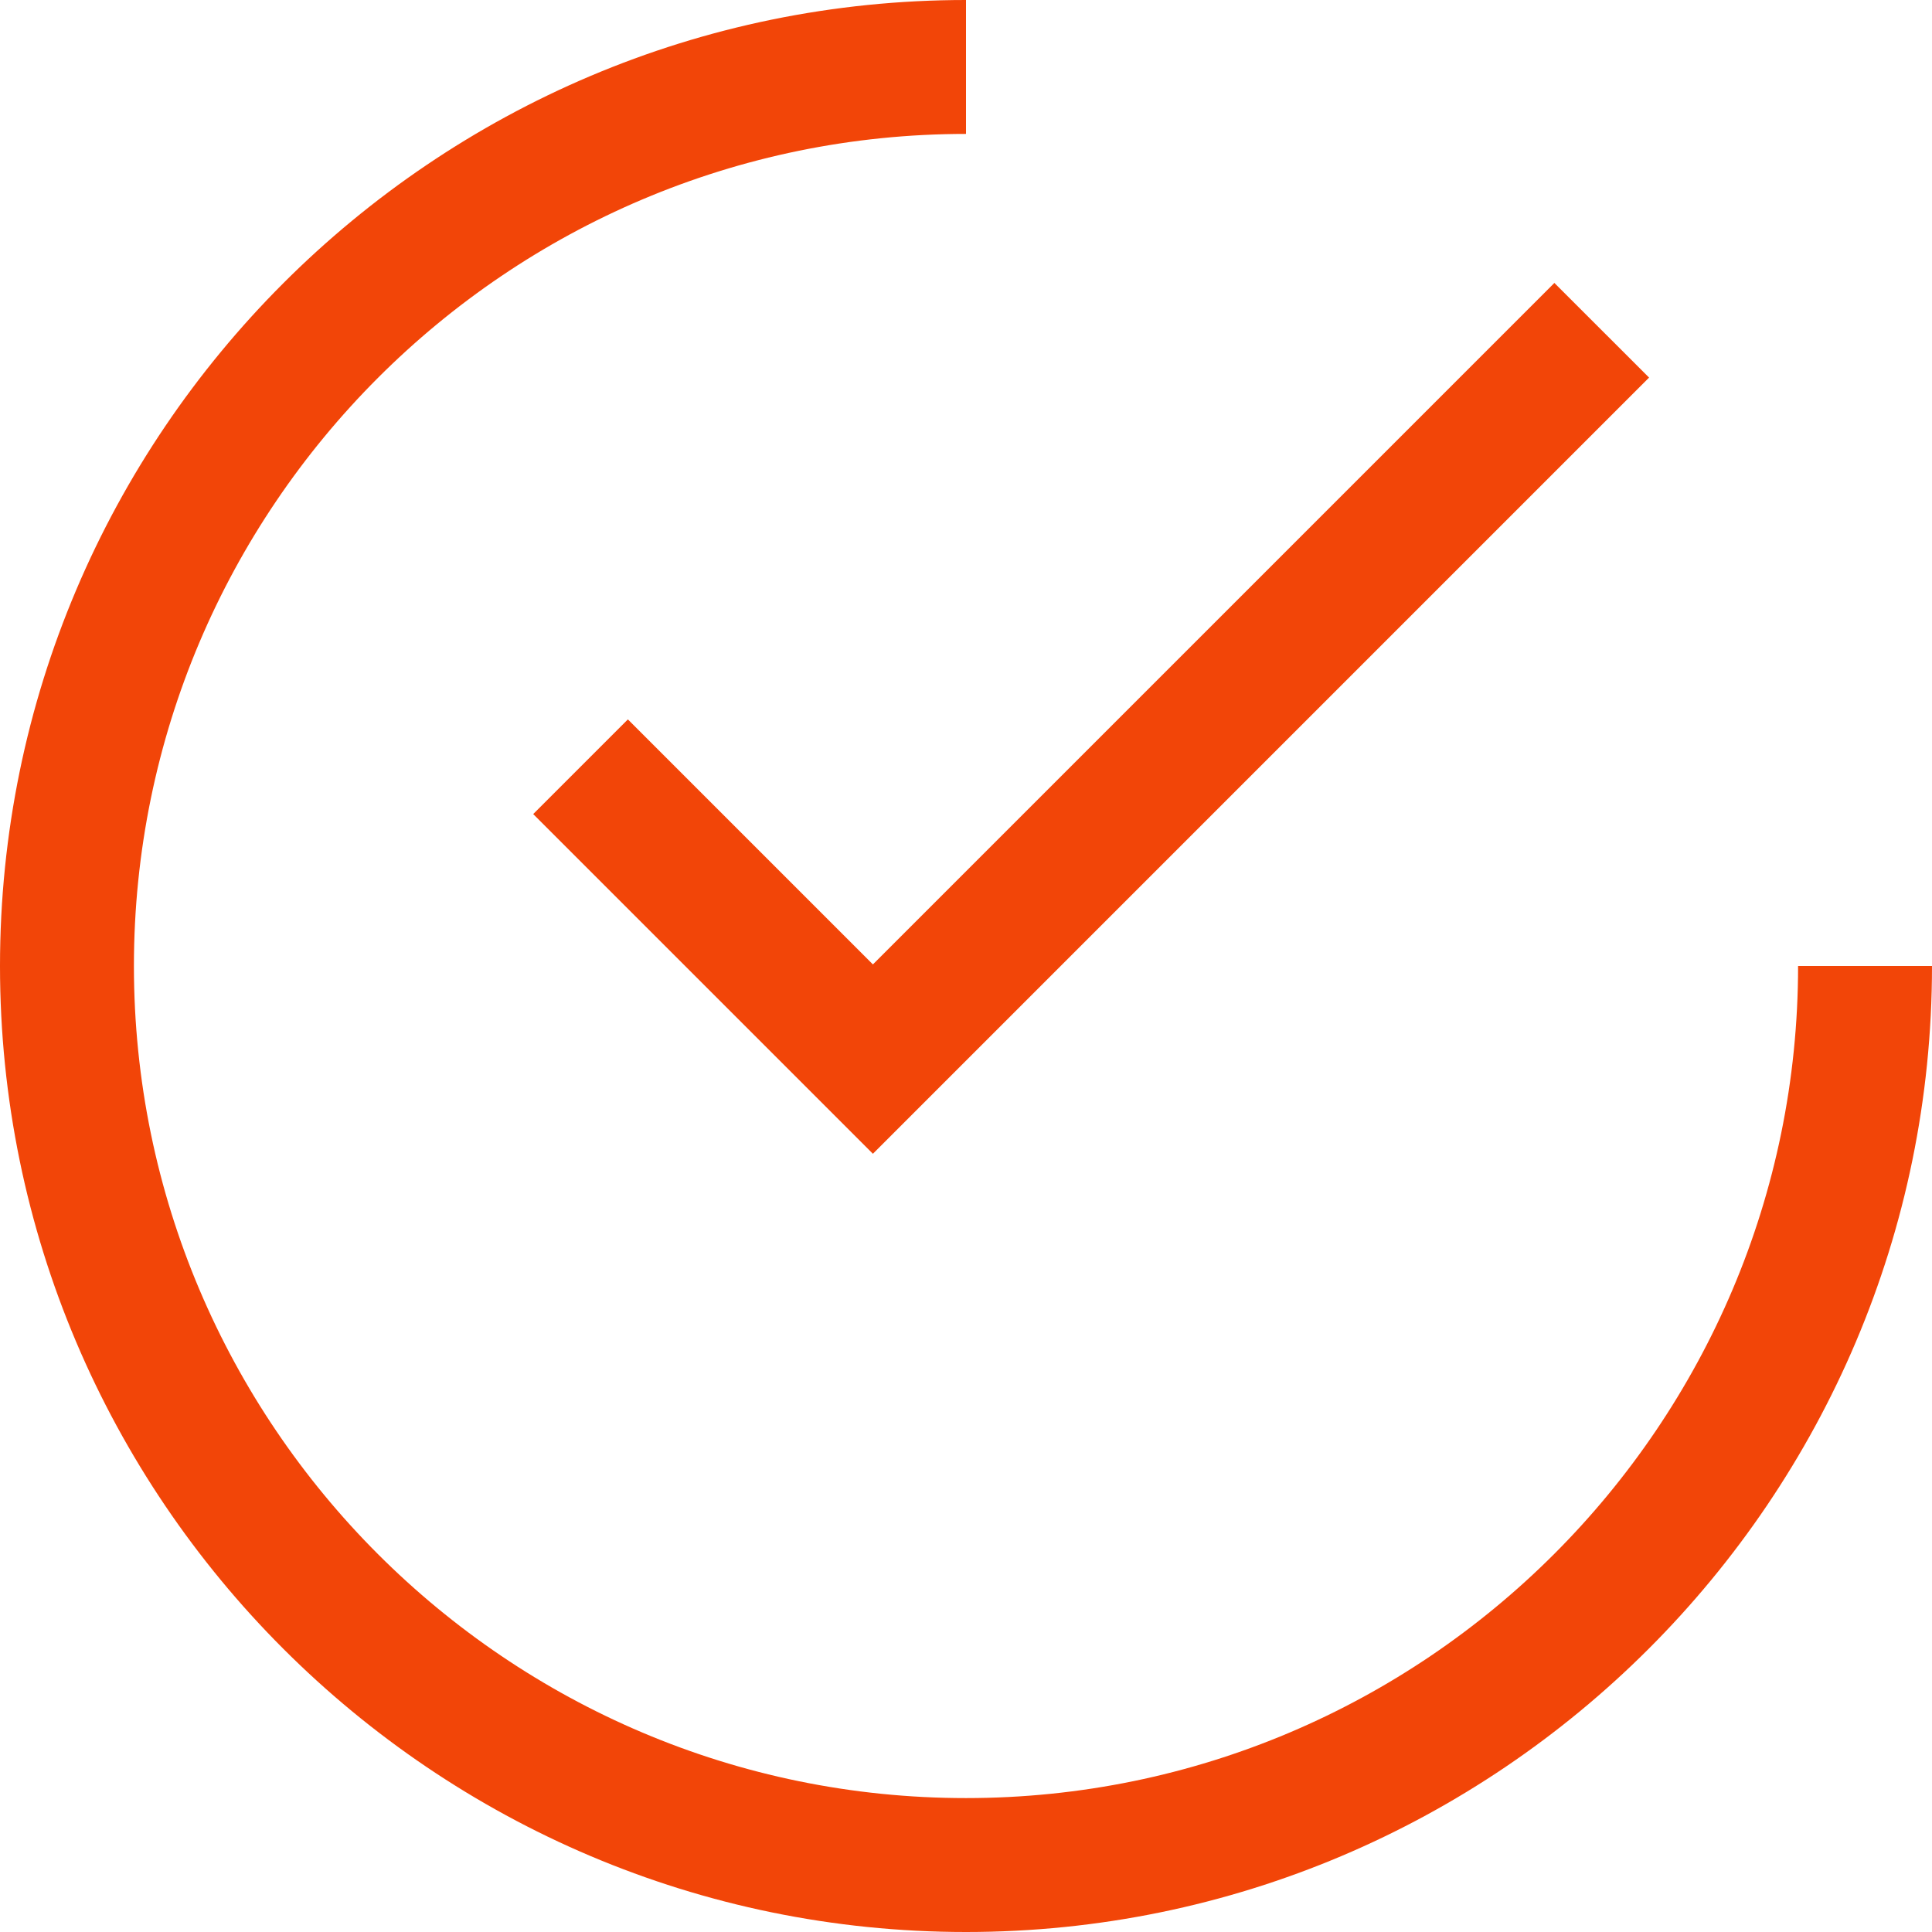
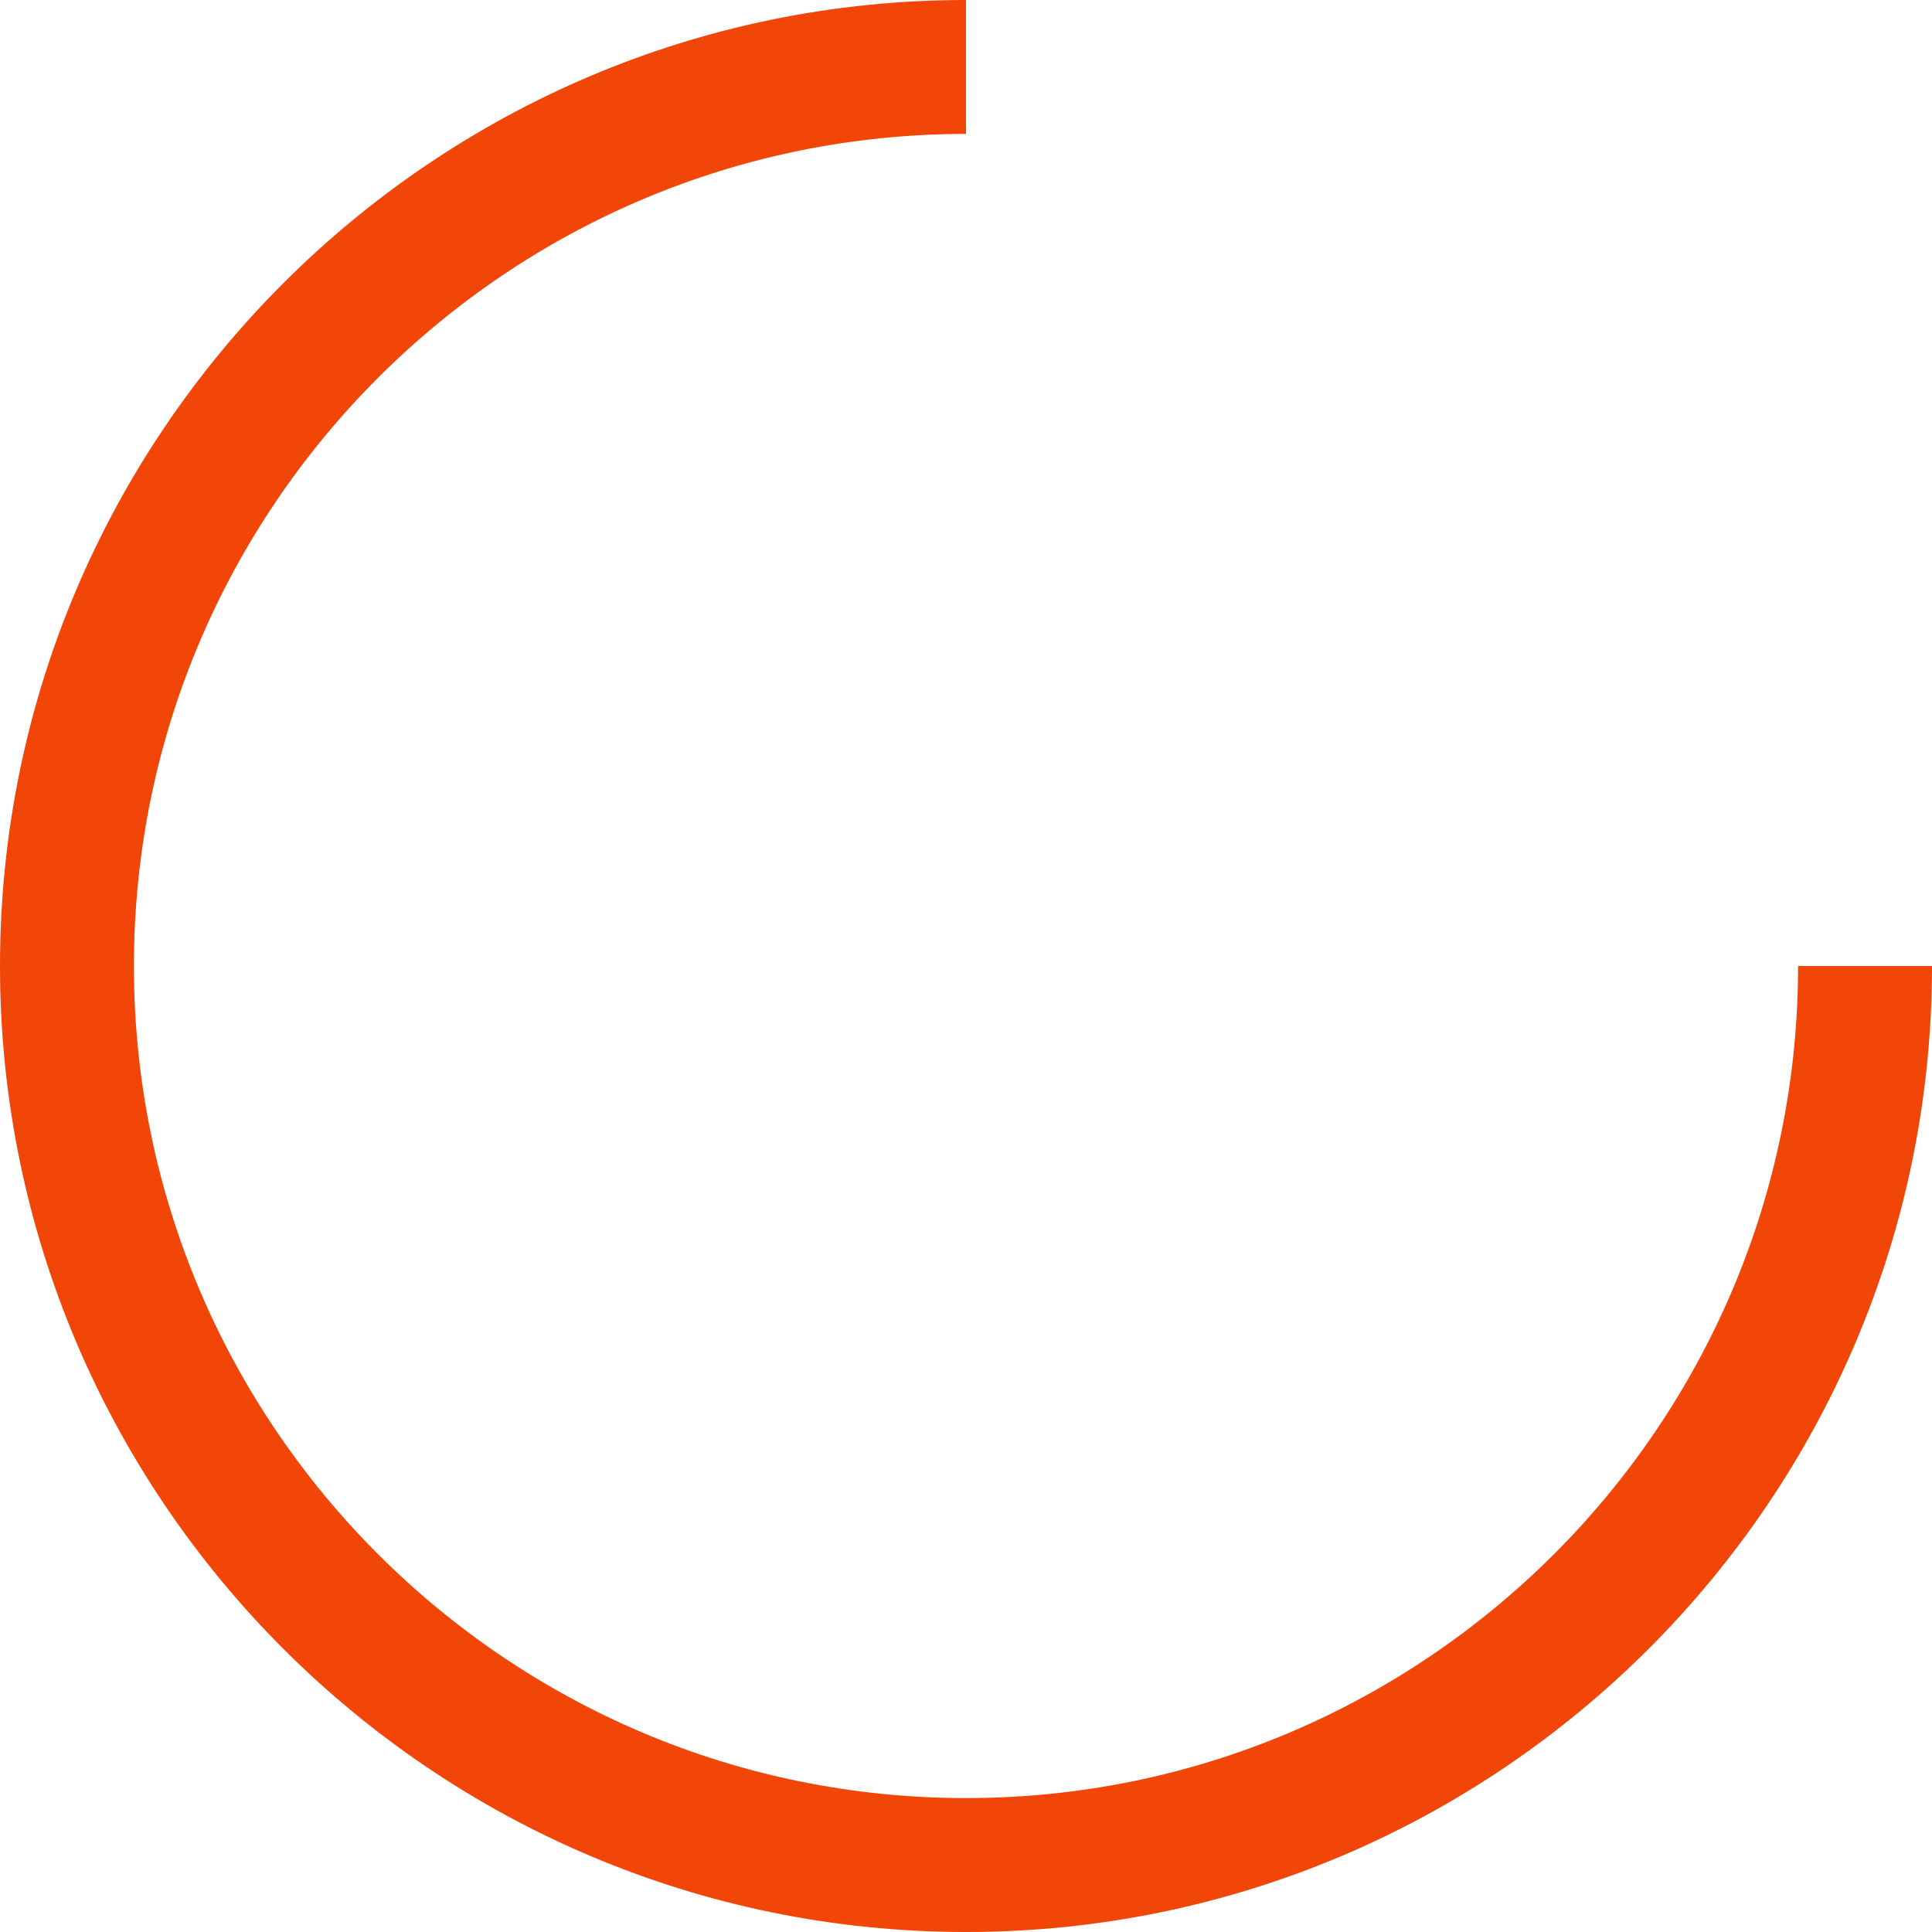
<svg xmlns="http://www.w3.org/2000/svg" id="Layer_2" viewBox="0 0 486.04 486.04">
  <defs>
    <style>.cls-1{fill:#f24508;}</style>
  </defs>
  <g id="Laag_1">
    <path class="cls-1" d="M243.02,486.04C109.02,486.04,0,377.02,0,243.02S109.02,0,243.02,0v33.69c-115.43,0-209.33,93.91-209.33,209.33s93.91,209.33,209.33,209.33,209.33-93.91,209.33-209.33h33.69c0,134-109.02,243.02-243.02,243.02Z" />
-     <polygon class="cls-1" points="219.6 290.26 134.14 204.8 157.96 180.98 219.6 242.62 391.04 71.18 414.86 94.99 219.6 290.26" />
  </g>
</svg>